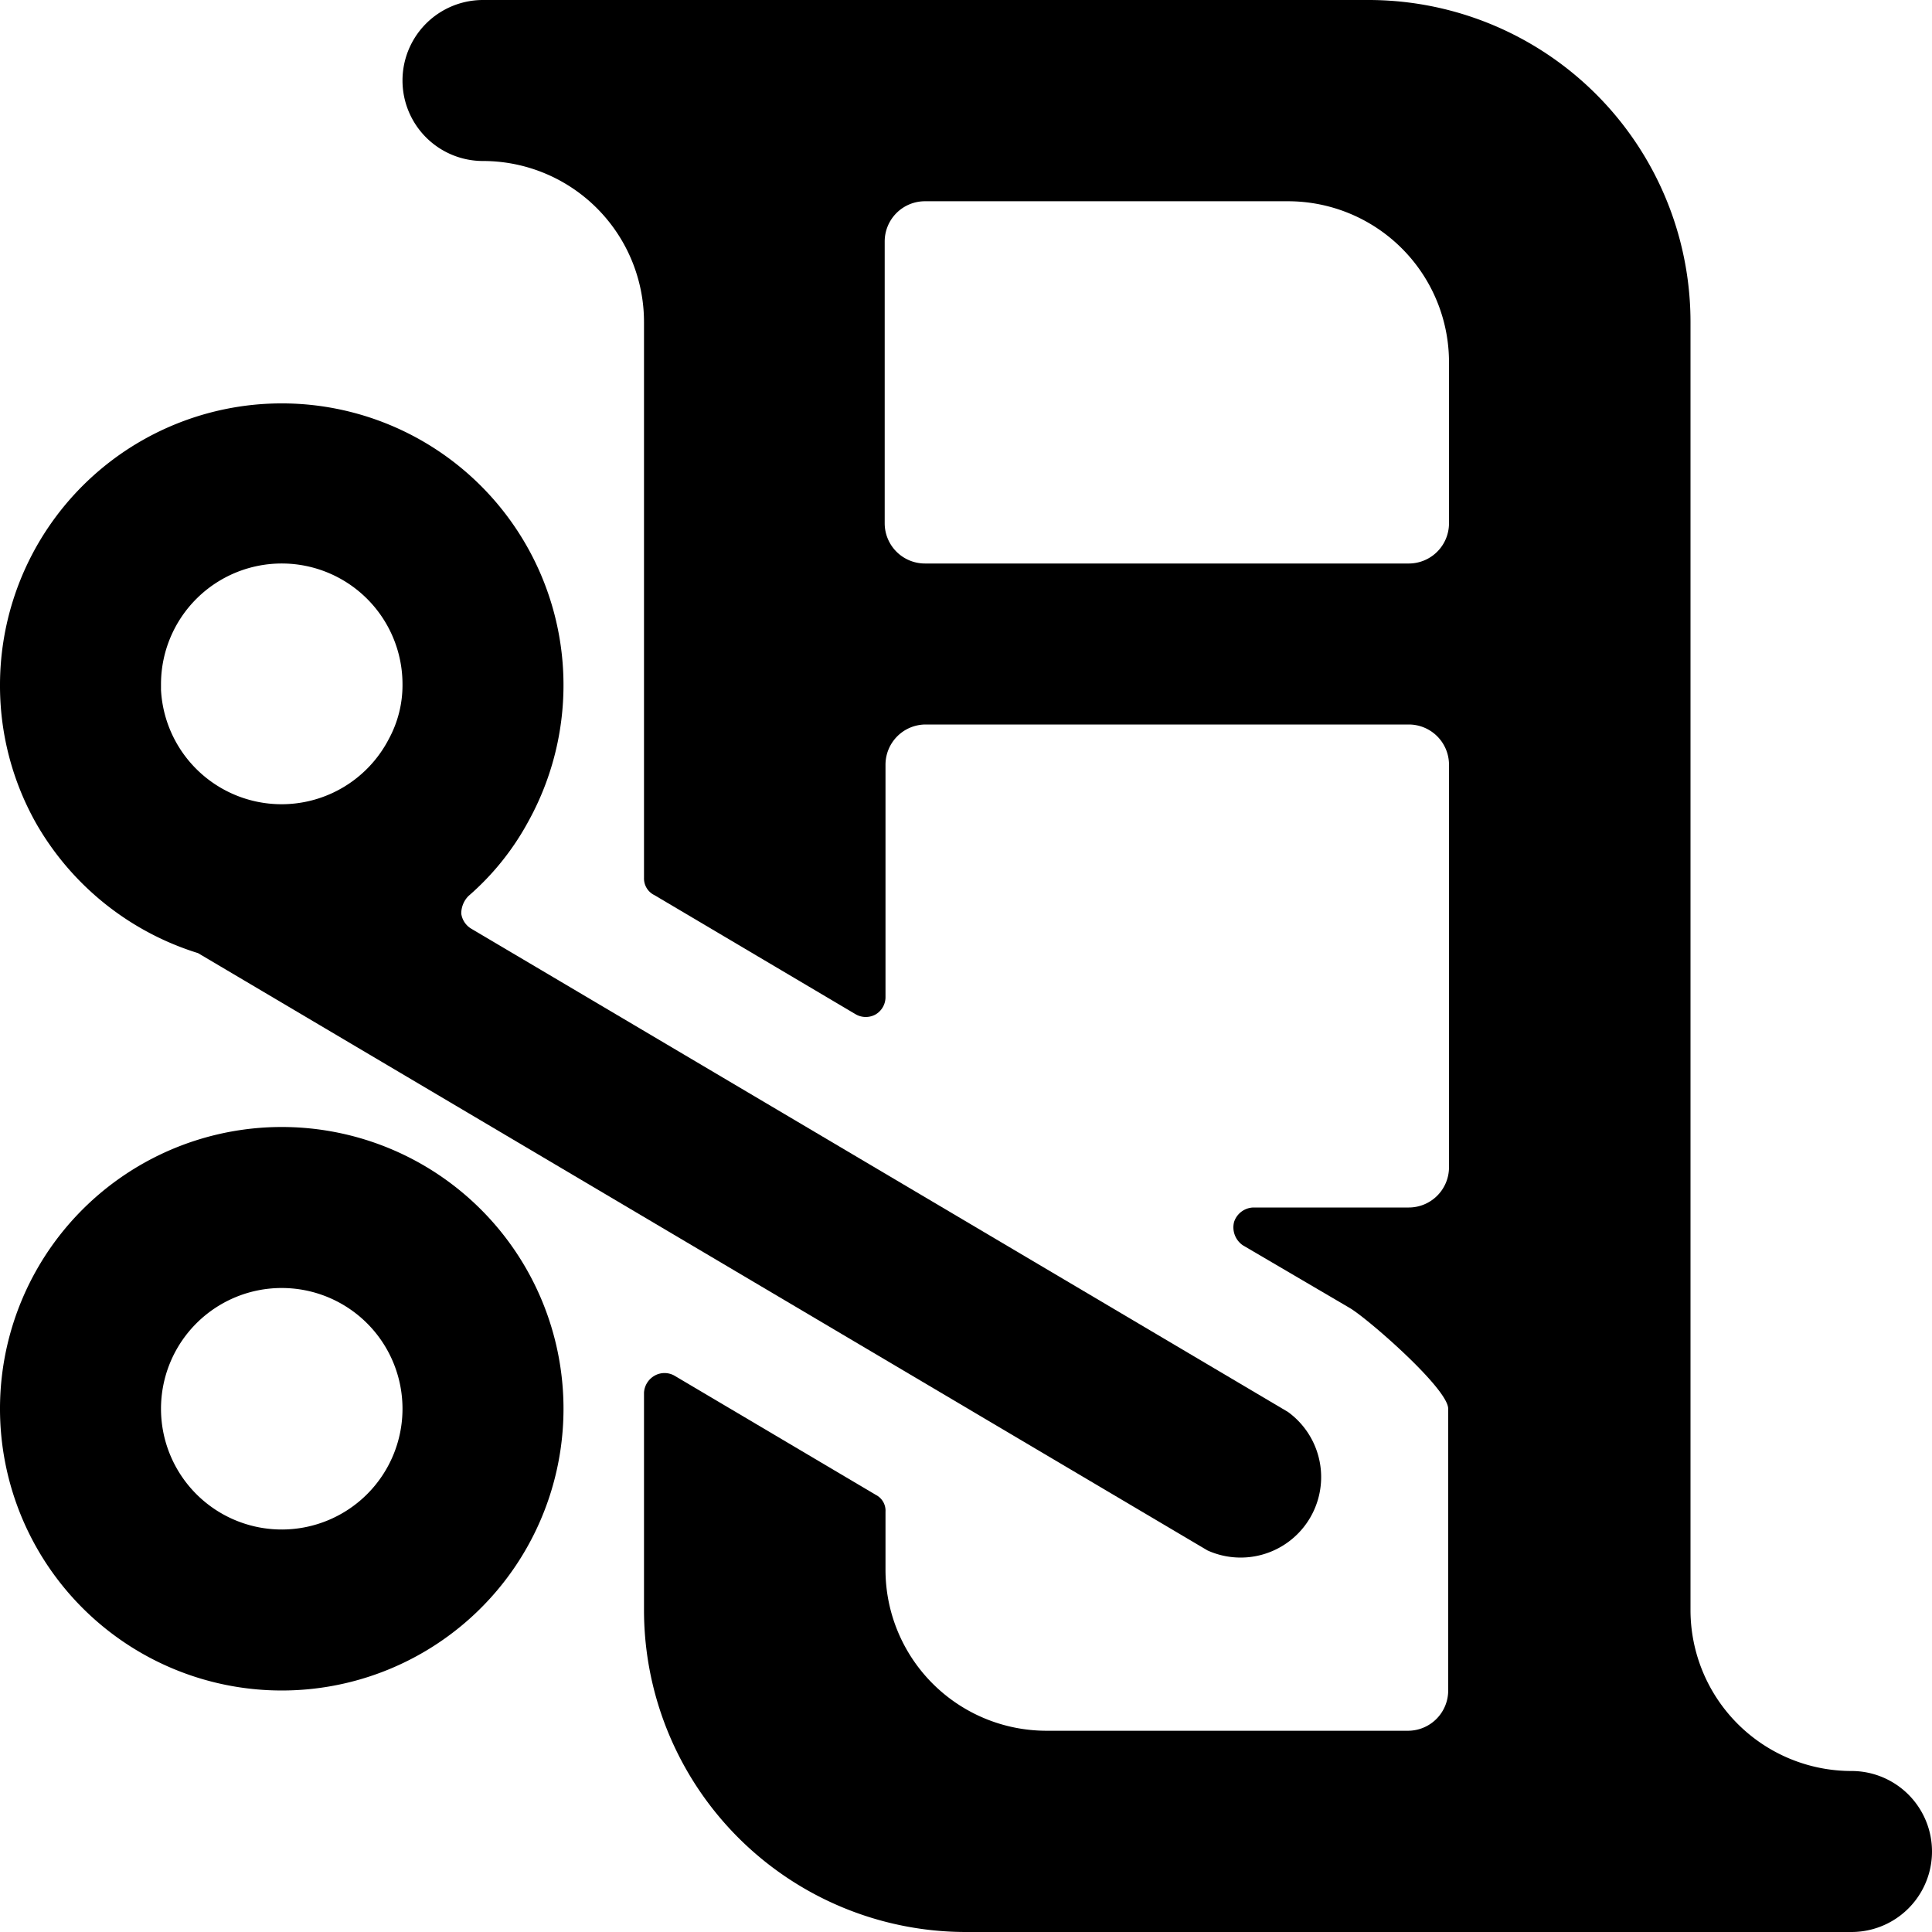
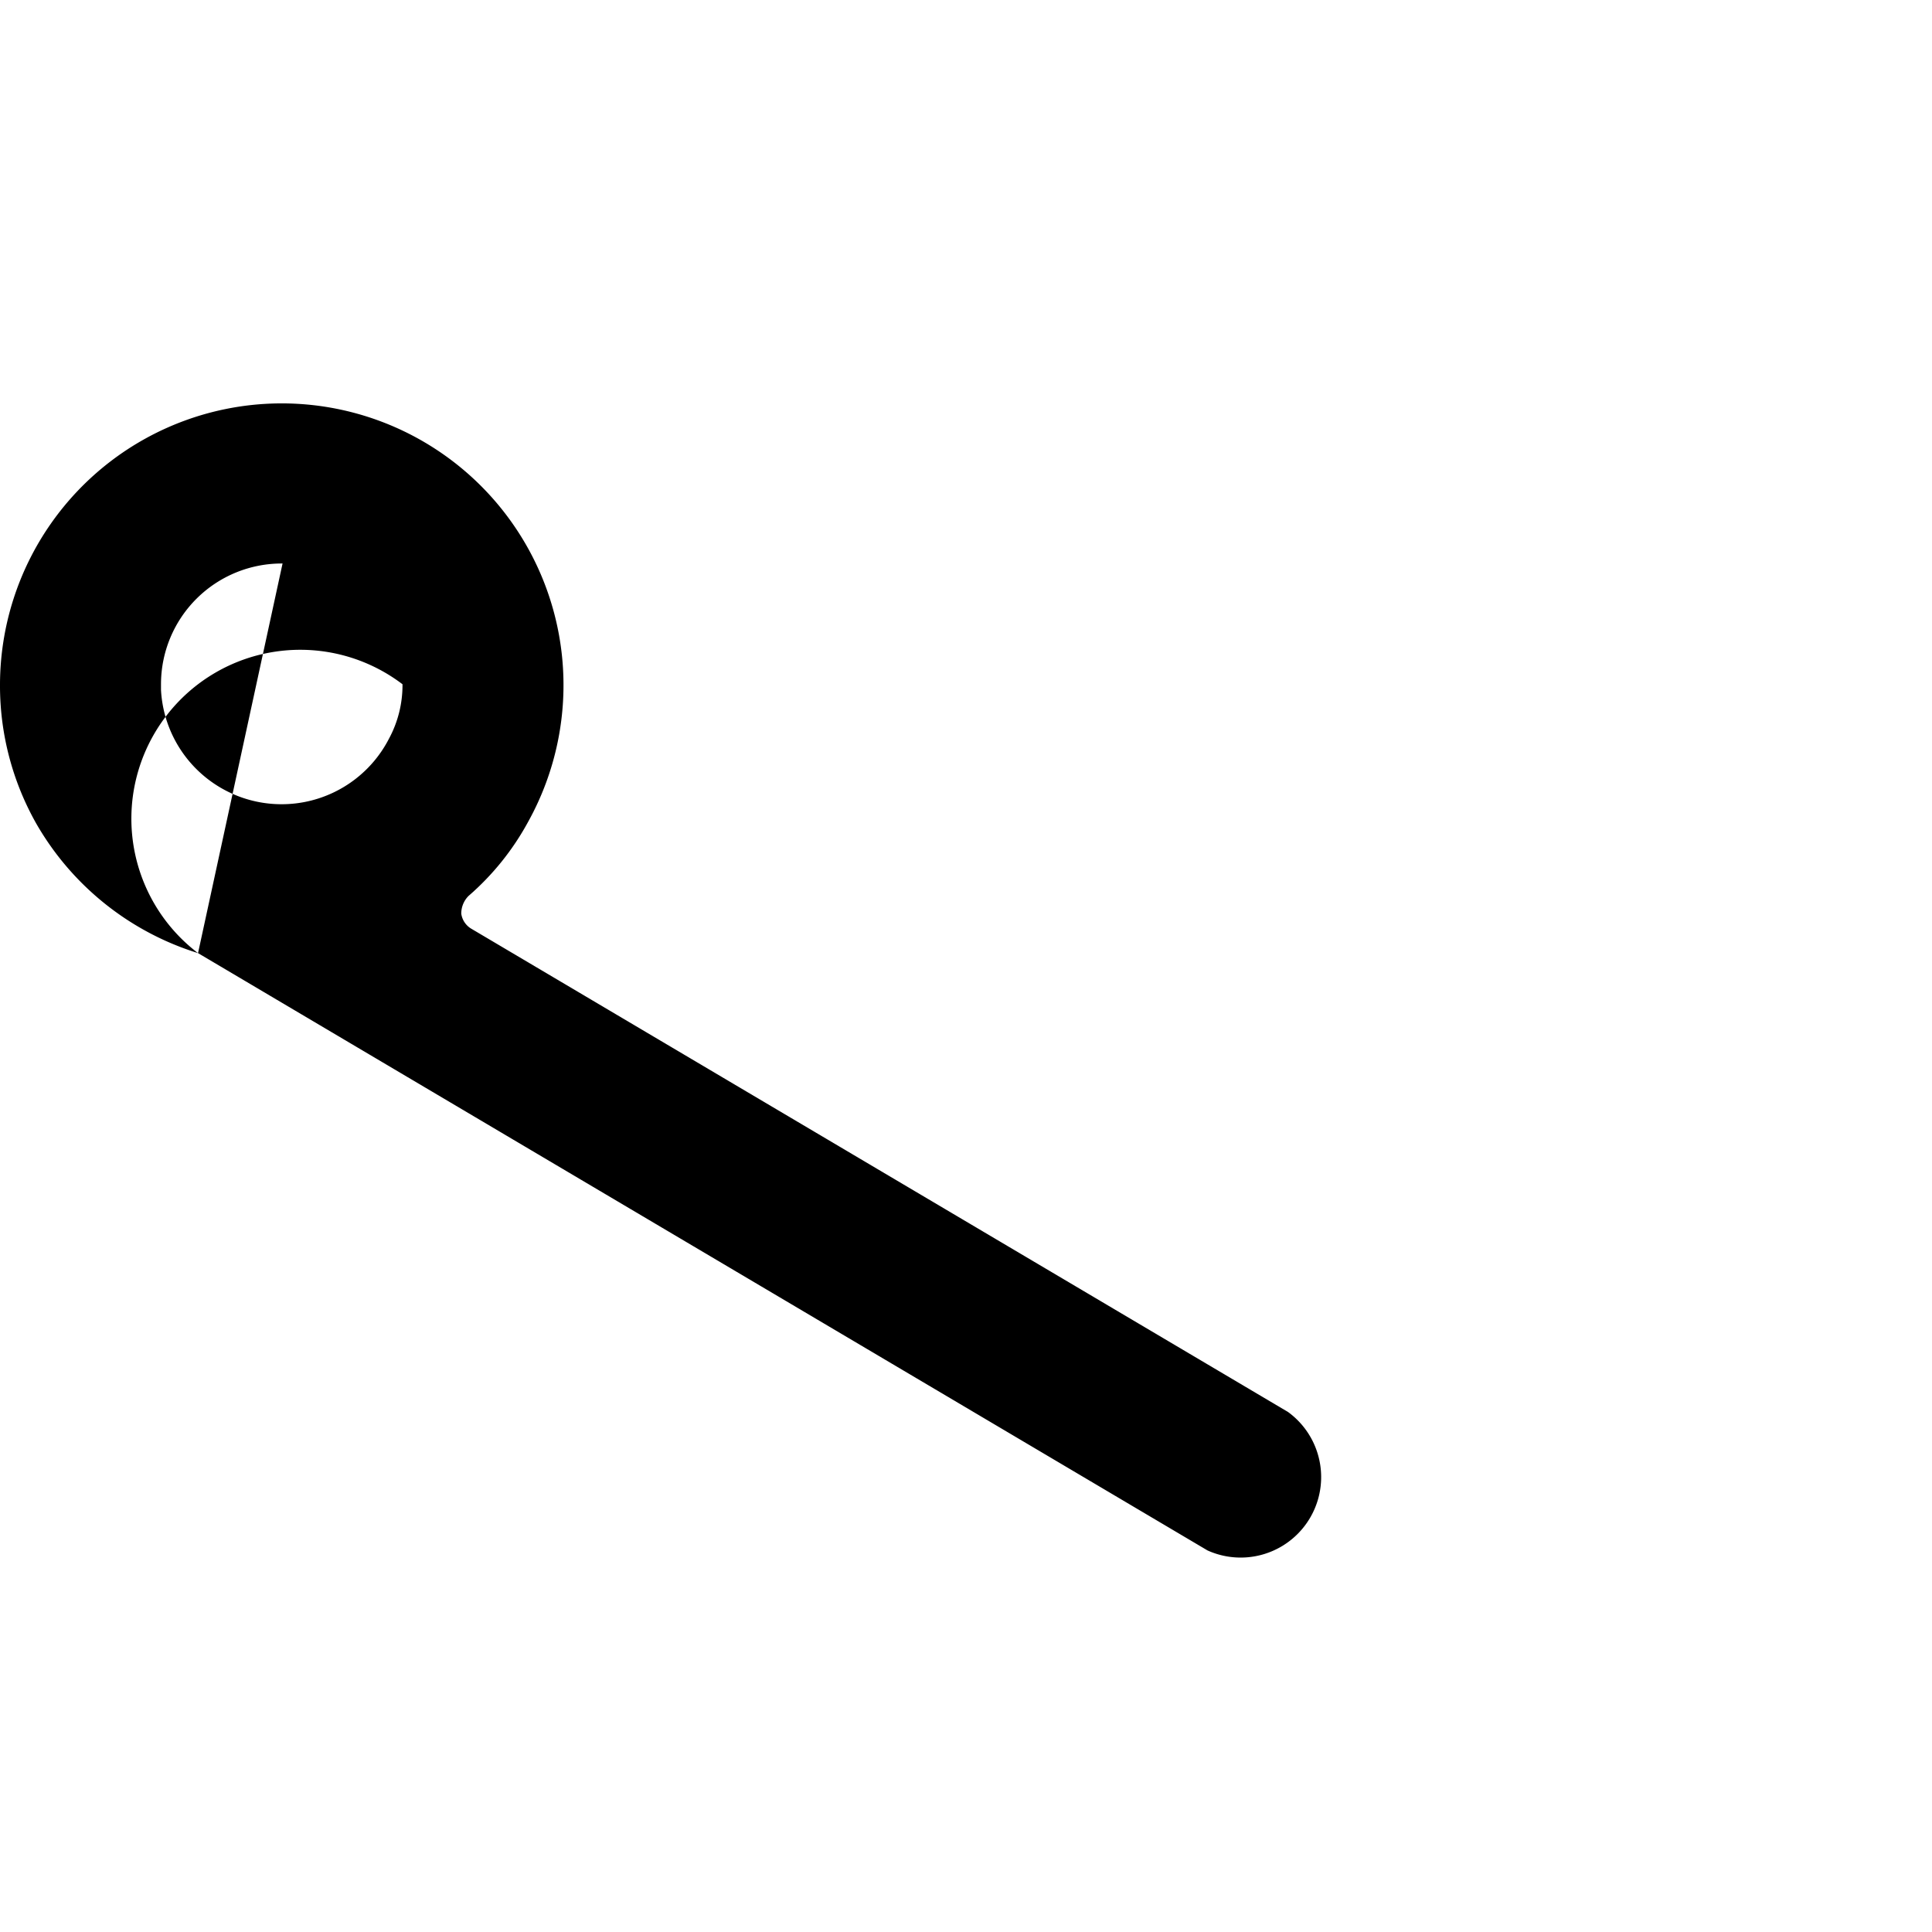
<svg xmlns="http://www.w3.org/2000/svg" viewBox="0 0 24 24">
  <g>
-     <path d="M23 22a2 2 0 0 1 -2 -2V4a4 4 0 0 0 -4 -4H6a1 1 0 0 0 0 2 2 2 0 0 1 2 2v6.91a0.23 0.23 0 0 0 0.13 0.21l2.5 1.48a0.25 0.25 0 0 0 0.25 0 0.25 0.25 0 0 0 0.12 -0.22V9.5a0.5 0.5 0 0 1 0.5 -0.5h6a0.5 0.5 0 0 1 0.5 0.5v5a0.5 0.5 0 0 1 -0.5 0.5h-1.93a0.26 0.26 0 0 0 -0.24 0.18 0.27 0.27 0 0 0 0.11 0.29l1.33 0.78c0.22 0.13 1.22 1 1.22 1.25V21a0.5 0.5 0 0 1 -0.5 0.5H13a2 2 0 0 1 -2 -2v-0.72a0.22 0.22 0 0 0 -0.12 -0.21l-2.5 -1.48a0.25 0.25 0 0 0 -0.25 0 0.26 0.26 0 0 0 -0.13 0.21V20a4 4 0 0 0 4 4h11a1 1 0 0 0 0 -2ZM17.49 7h-6a0.5 0.5 0 0 1 -0.5 -0.5V3a0.5 0.5 0 0 1 0.5 -0.5H16a2 2 0 0 1 2 2v2a0.5 0.5 0 0 1 -0.51 0.5Z" fill="#000000" stroke-width="1" />
-     <path d="M2.46 11.84 15 19.26a1 1 0 0 0 1 -1.72l-10.14 -6a0.26 0.26 0 0 1 -0.13 -0.19 0.31 0.31 0 0 1 0.09 -0.22 3.3 3.3 0 0 0 0.74 -0.92A3.5 3.5 0 1 0 0 8.5a3.48 3.48 0 0 0 0.45 1.73 3.52 3.52 0 0 0 2.01 1.61ZM3.51 7A1.5 1.5 0 0 1 5 8.5a1.4 1.4 0 0 1 -0.17 0.68A1.5 1.5 0 0 1 2 8.57V8.5A1.5 1.5 0 0 1 3.51 7Z" fill="#000000" stroke-width="1" />
-     <path d="M3.51 14A3.5 3.5 0 1 0 7 17.5 3.5 3.5 0 0 0 3.51 14Zm0 5A1.5 1.5 0 1 1 5 17.5 1.5 1.5 0 0 1 3.51 19Z" fill="#000000" stroke-width="1" />
+     <path d="M2.46 11.84 15 19.26a1 1 0 0 0 1 -1.72l-10.14 -6a0.26 0.26 0 0 1 -0.13 -0.19 0.31 0.31 0 0 1 0.09 -0.22 3.3 3.3 0 0 0 0.74 -0.92A3.5 3.5 0 1 0 0 8.5a3.48 3.48 0 0 0 0.45 1.73 3.52 3.52 0 0 0 2.01 1.61ZA1.5 1.5 0 0 1 5 8.5a1.4 1.4 0 0 1 -0.17 0.68A1.5 1.5 0 0 1 2 8.57V8.5A1.5 1.5 0 0 1 3.51 7Z" fill="#000000" stroke-width="1" />
  </g>
</svg>